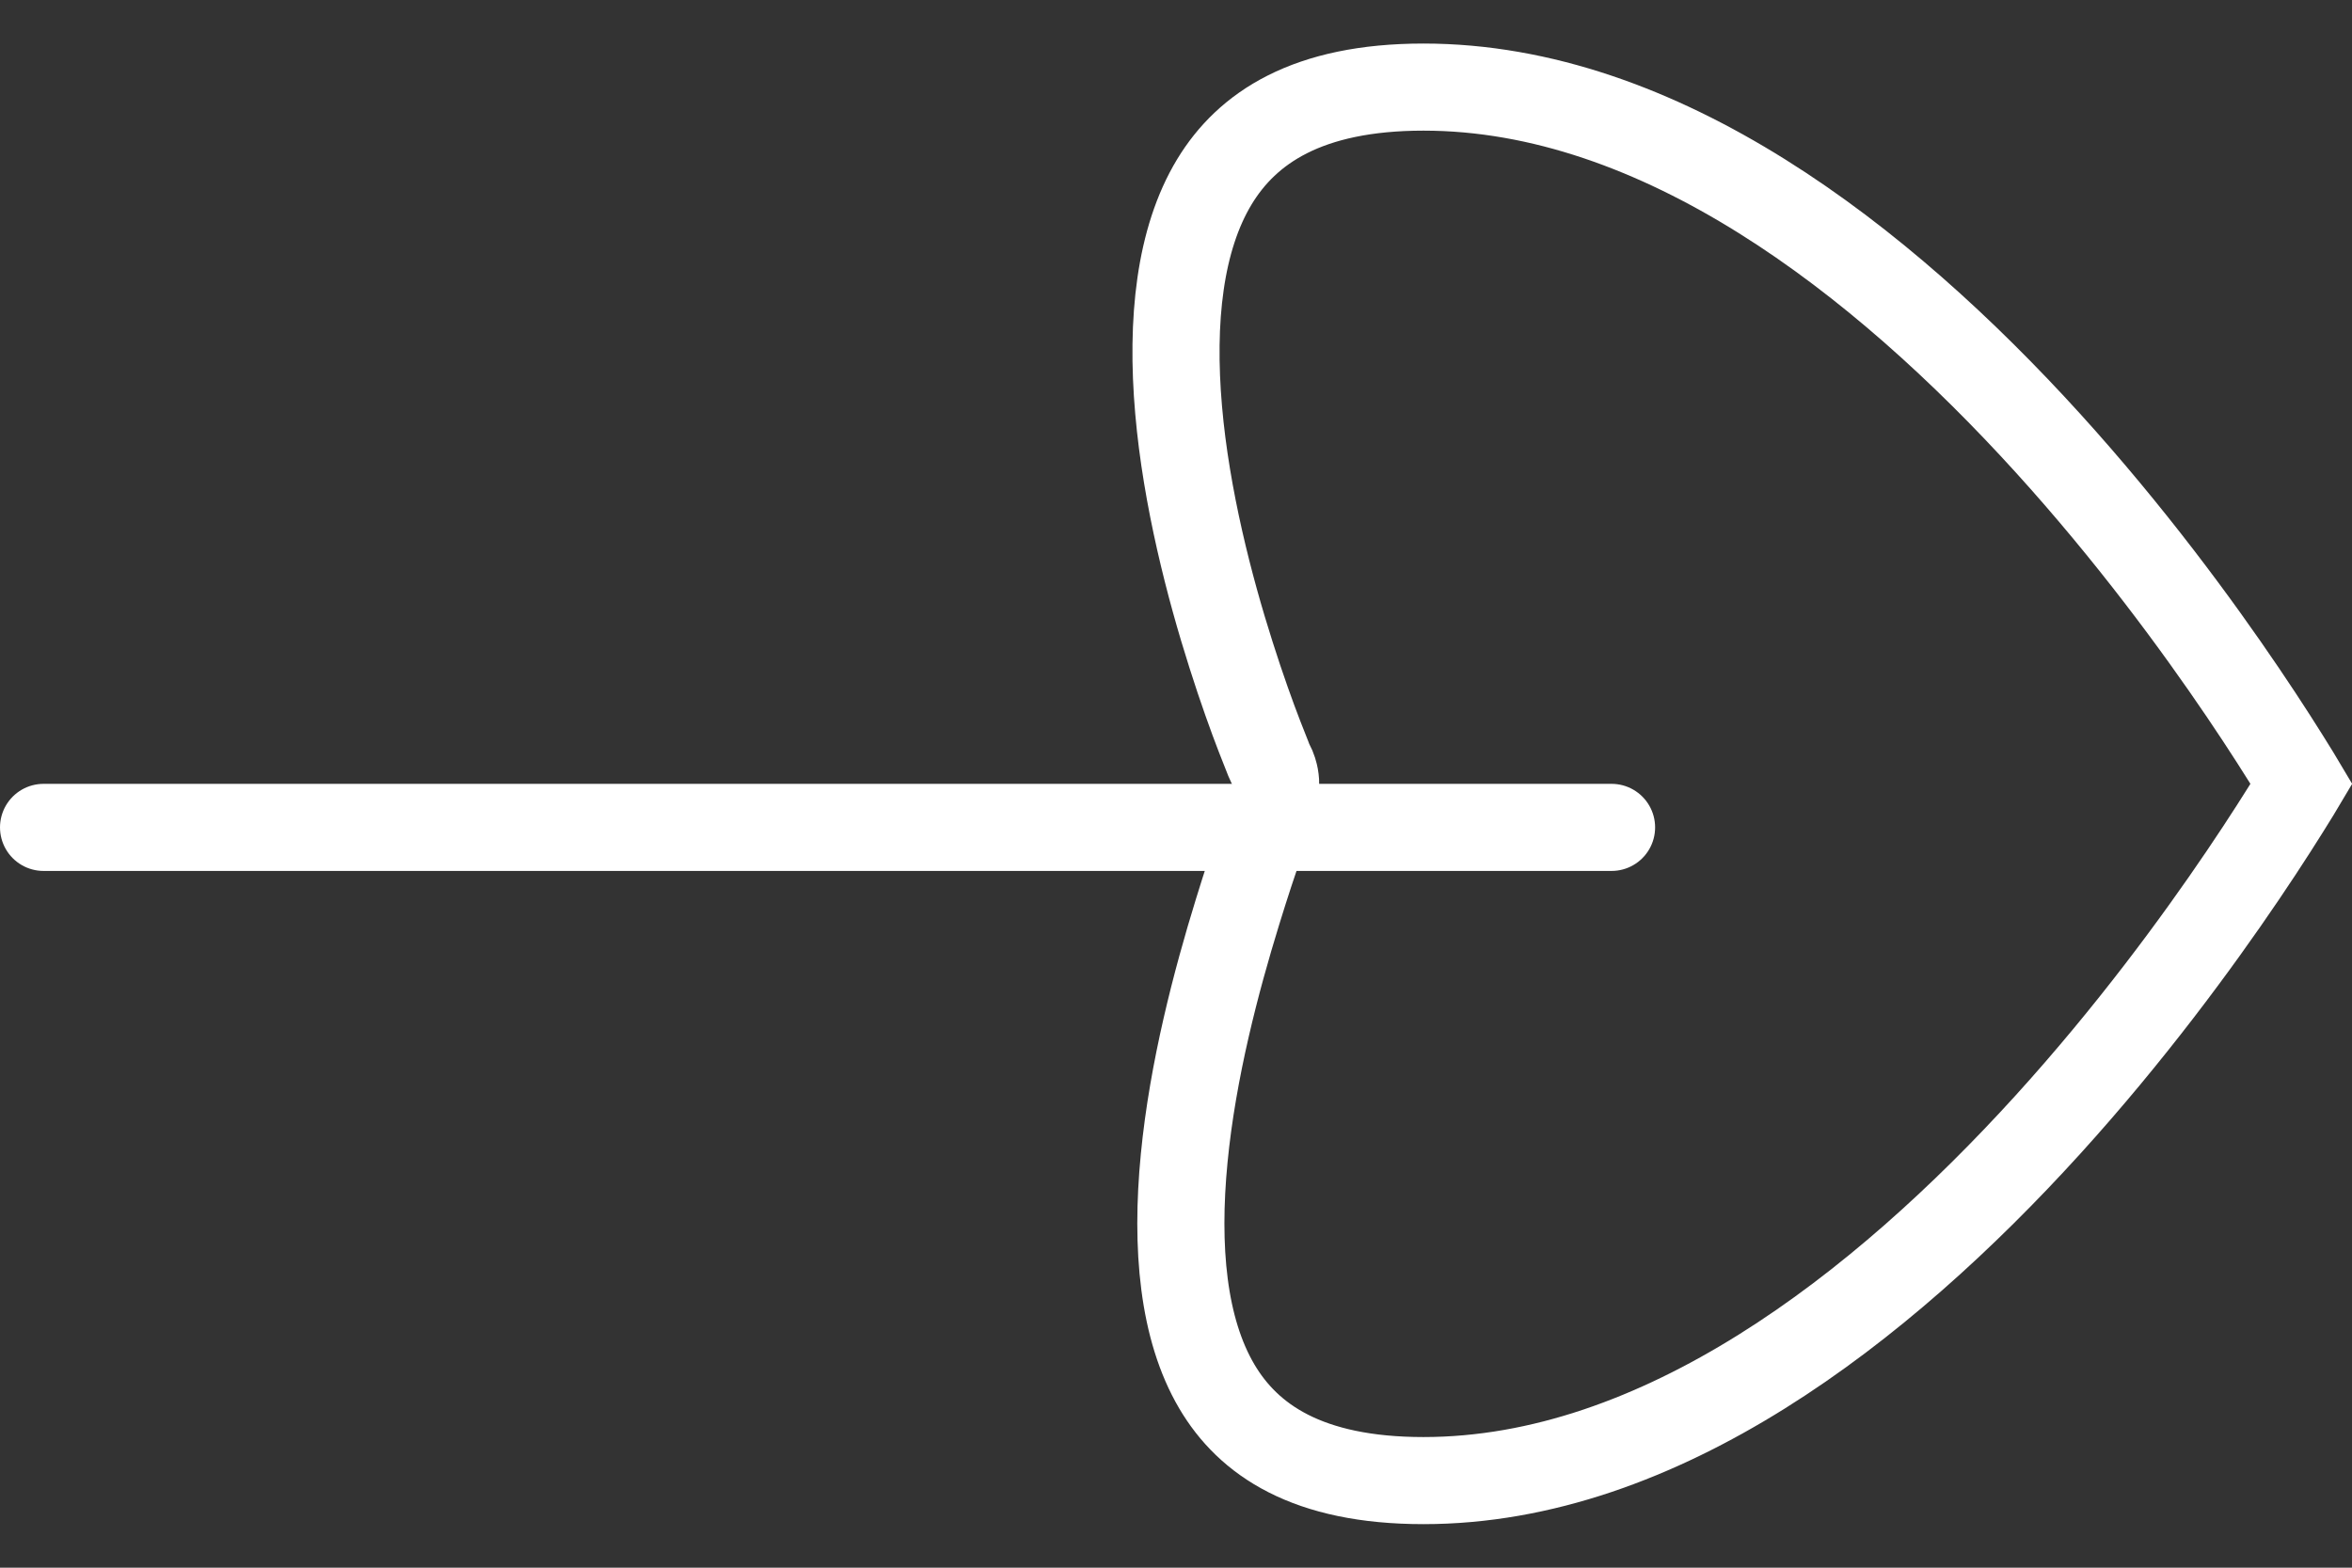
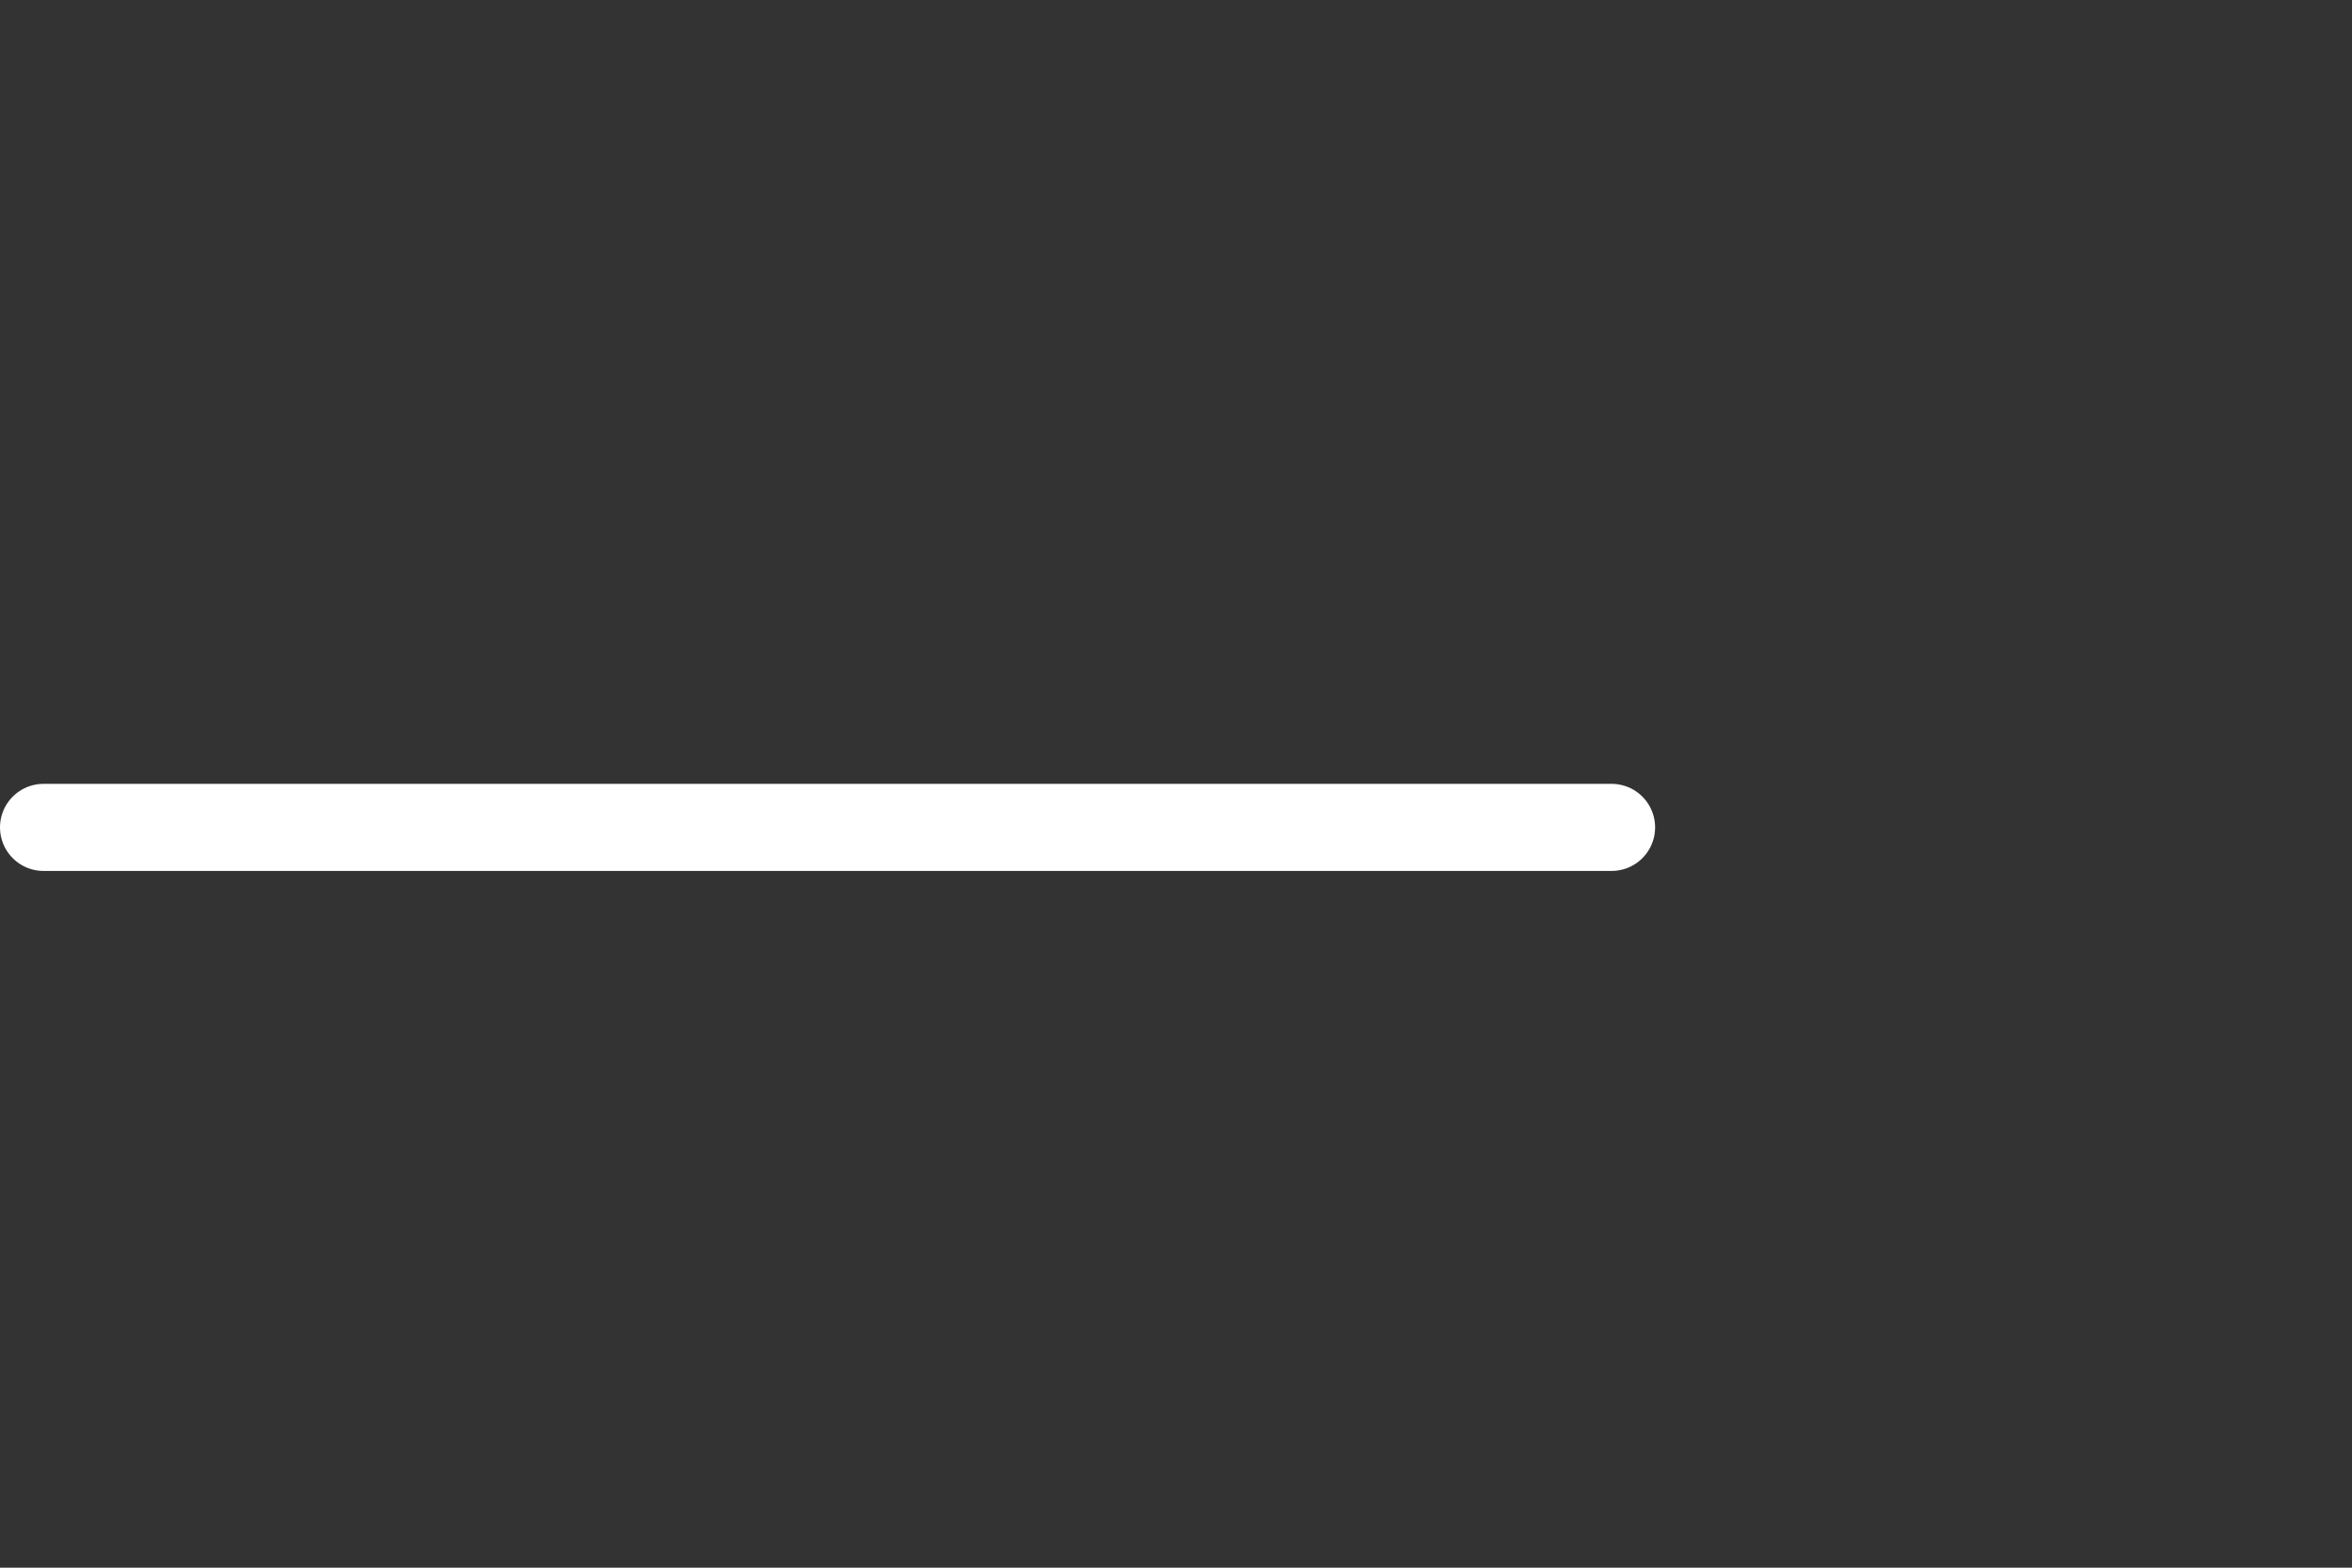
<svg xmlns="http://www.w3.org/2000/svg" width="27" height="18" viewBox="0 0 27 18" fill="none">
  <rect x="0" y="0" width="27" height="18" fill="#333333" stroke="none" />
  <line x1="0.5" y1="9.5" x2="18.5" y2="9.5" stroke="white" stroke-linecap="round" />
-   <path d="M26.357 8.895C26.38 8.933 26.401 8.968 26.42 9C26.401 9.032 26.38 9.067 26.357 9.105C26.218 9.331 26.013 9.657 25.748 10.048C25.218 10.831 24.452 11.874 23.508 12.914C21.593 15.023 19.057 17 16.341 17C15.006 17 14.329 16.531 13.968 15.918C13.58 15.259 13.494 14.326 13.594 13.298C13.692 12.285 13.963 11.26 14.205 10.475C14.305 10.149 14.399 9.868 14.474 9.648C14.488 9.604 14.502 9.563 14.515 9.524C14.553 9.41 14.587 9.306 14.608 9.23C14.618 9.197 14.632 9.143 14.639 9.089L14.639 9.089C14.642 9.069 14.651 8.999 14.636 8.916C14.63 8.885 14.617 8.827 14.581 8.761C14.575 8.749 14.569 8.733 14.561 8.715C14.537 8.656 14.502 8.568 14.459 8.456C14.372 8.231 14.255 7.908 14.132 7.52C13.884 6.741 13.618 5.718 13.53 4.707C13.441 3.682 13.541 2.748 13.941 2.087C14.315 1.47 15.006 1 16.341 1C19.057 1 21.593 2.977 23.508 5.086C24.452 6.126 25.218 7.169 25.748 7.952C26.013 8.343 26.218 8.669 26.357 8.895Z" stroke="white" />
</svg>